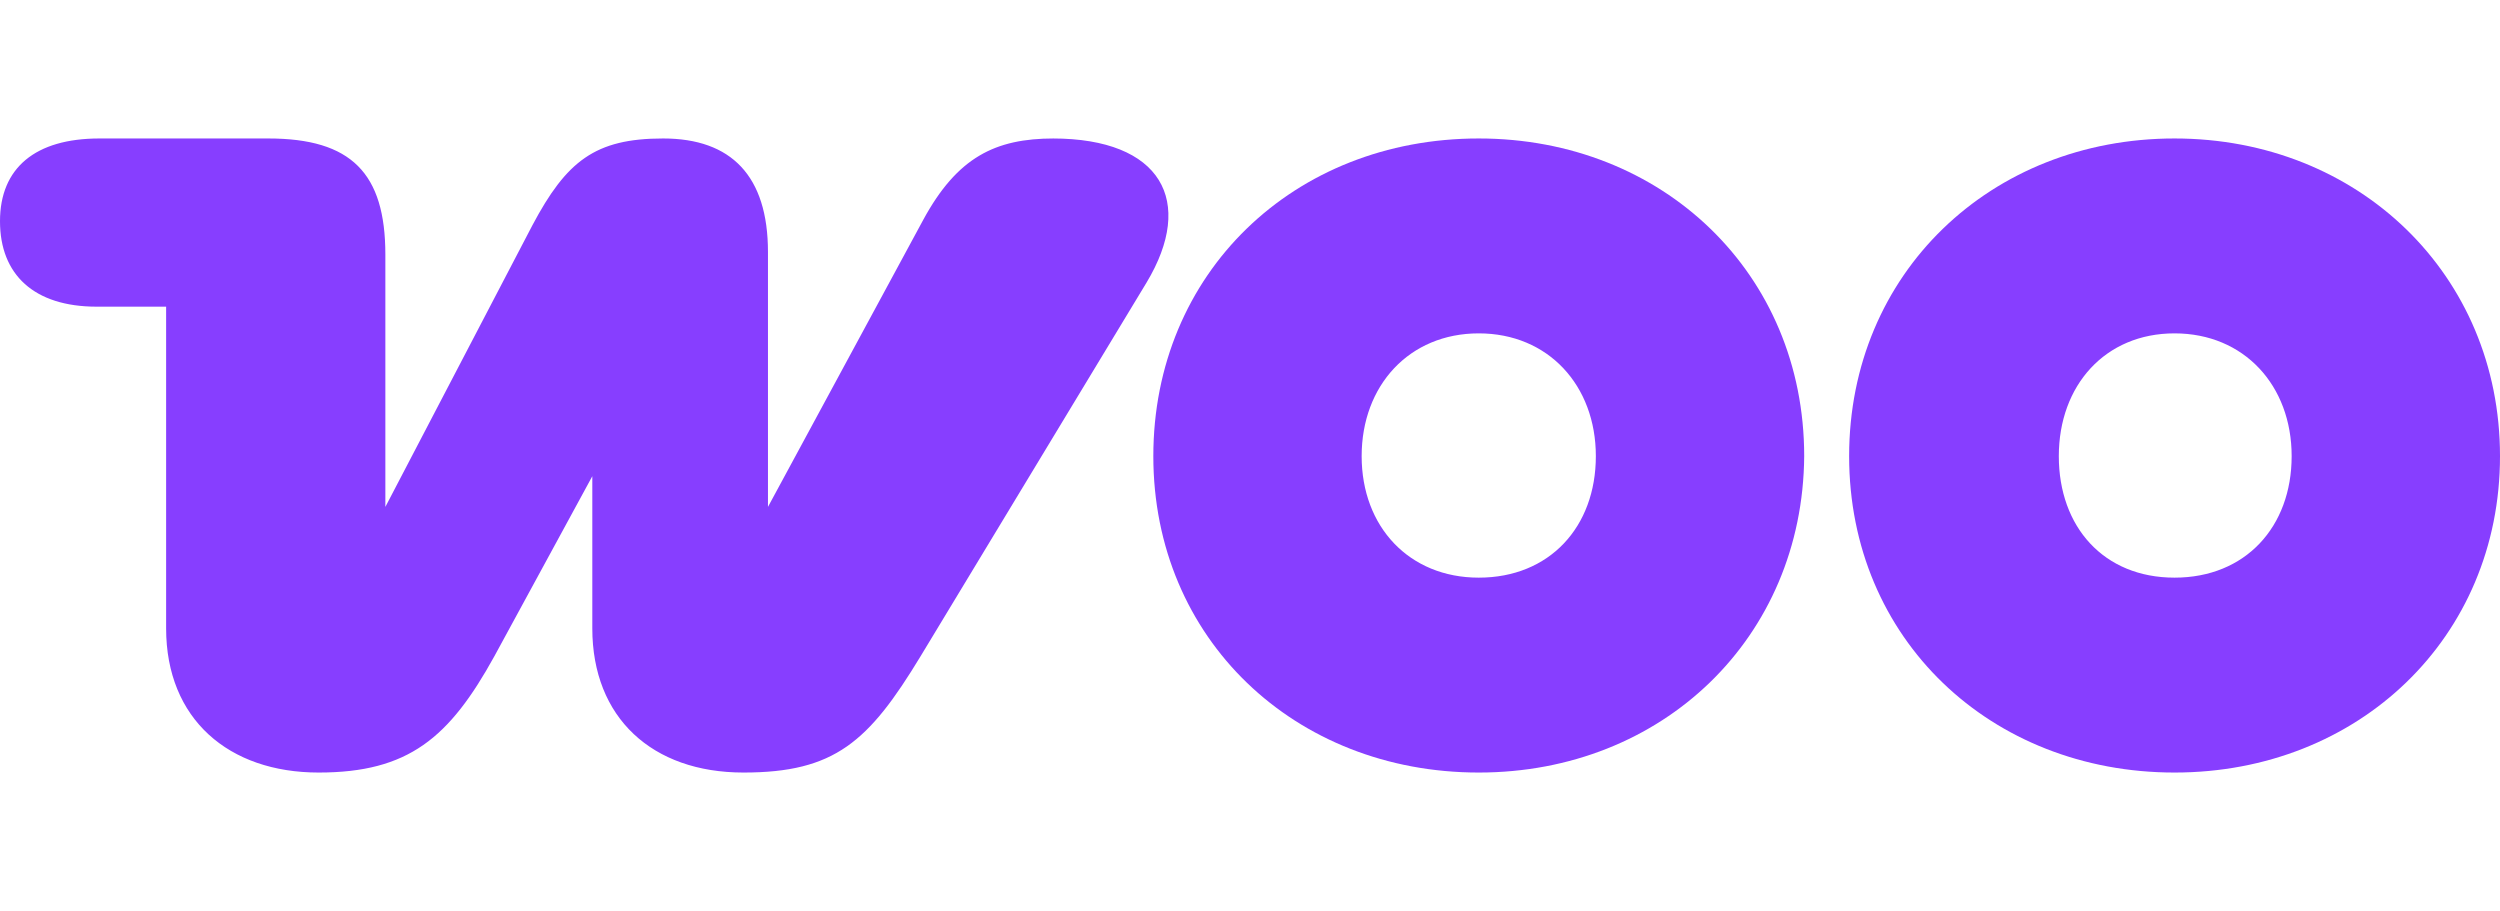
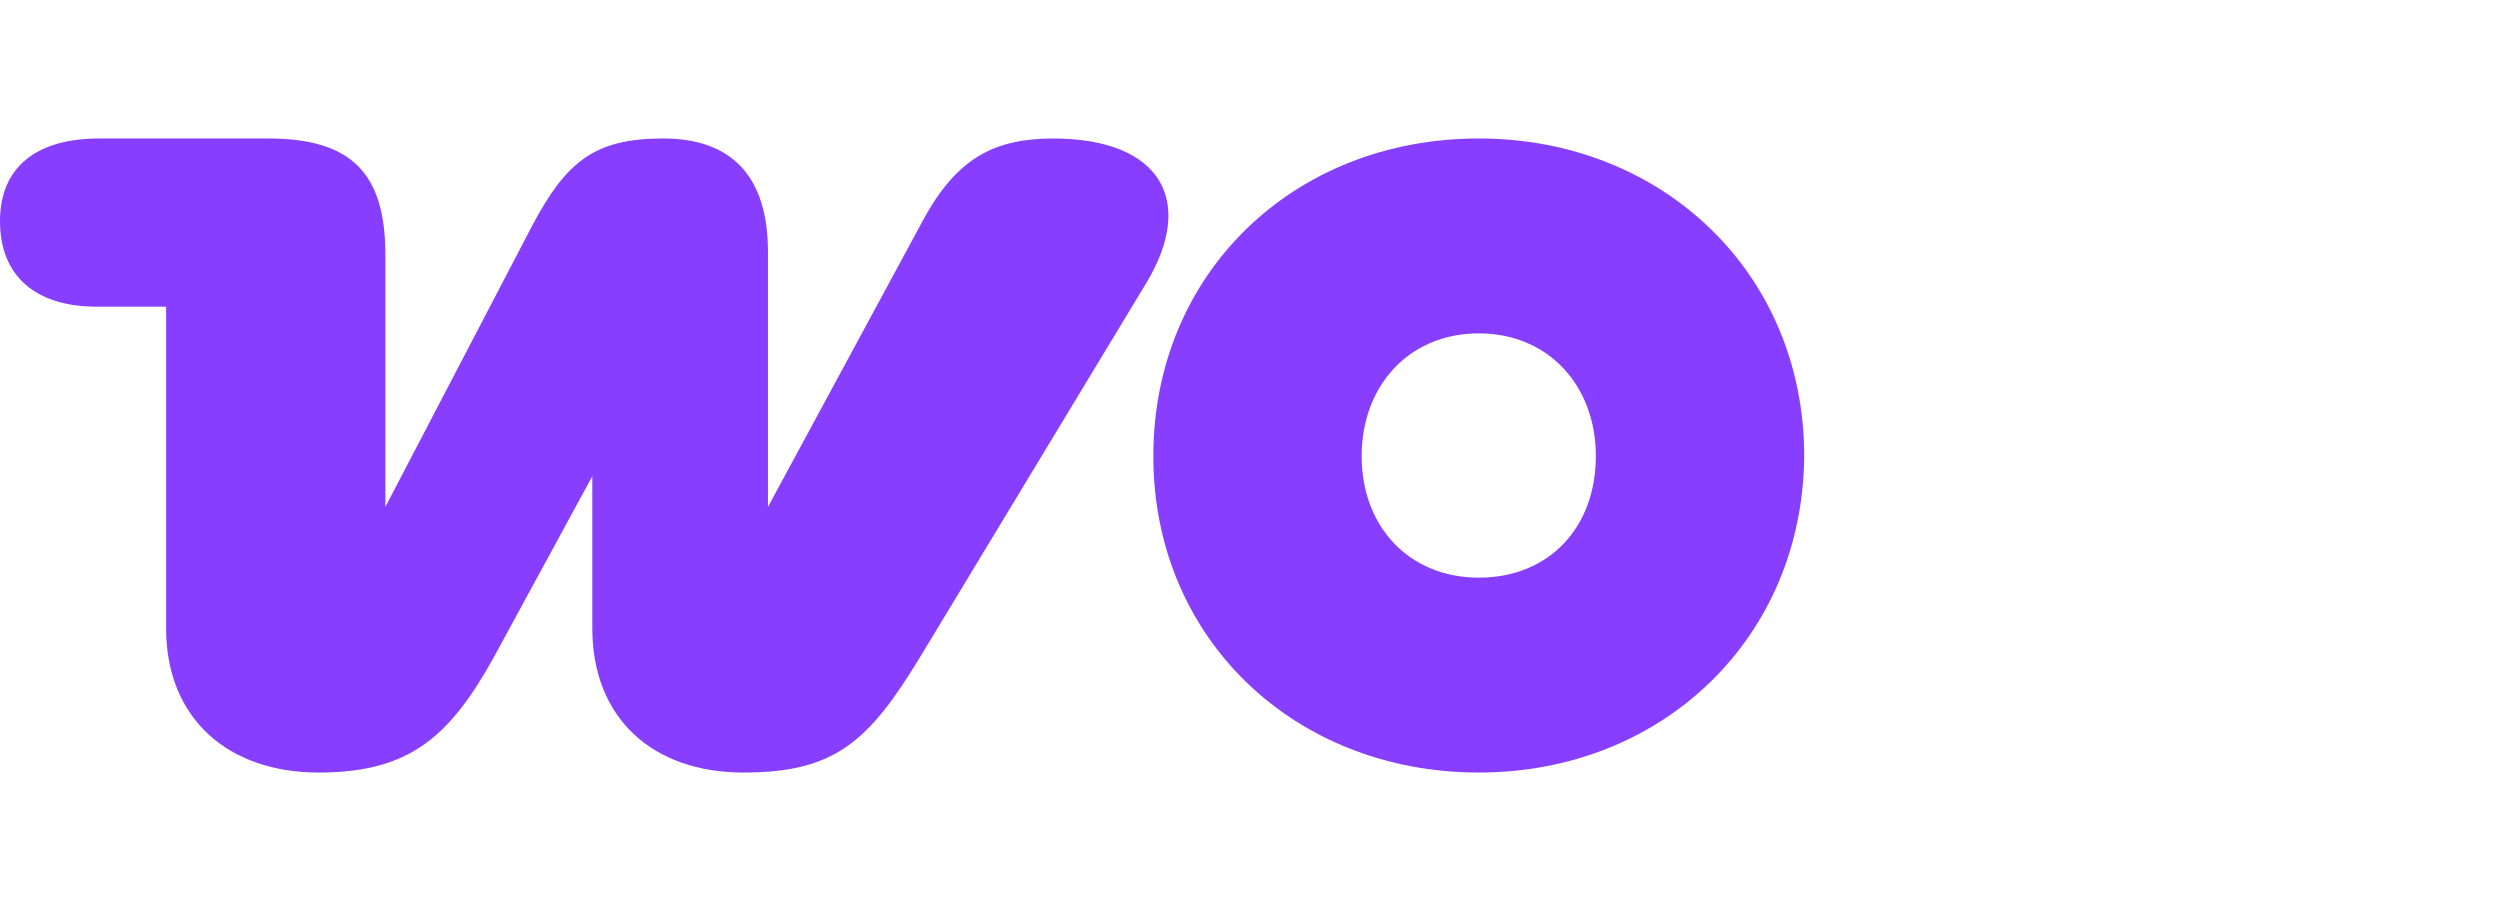
<svg xmlns="http://www.w3.org/2000/svg" width="118" height="43" viewBox="0 0 118 43" fill="none">
  <path fill-rule="evenodd" clip-rule="evenodd" d="M49.745 6.536C46.981 6.536 45.182 7.418 43.575 10.38L36.248 23.926V11.892C36.248 8.3 34.513 6.536 31.3 6.536C28.086 6.536 26.736 7.607 25.13 10.632L18.189 23.926V12.018C18.189 8.174 16.582 6.536 12.661 6.536H4.692C1.671 6.536 0 7.922 0 10.443C0 12.963 1.607 14.475 4.563 14.475H7.841V29.659C7.841 33.944 10.797 36.464 15.039 36.464C19.281 36.464 21.209 34.825 23.33 30.982L27.957 22.477V29.659C27.957 33.88 30.785 36.464 35.092 36.464C39.398 36.464 41.004 35.014 43.447 30.982L54.115 13.341C56.429 9.497 54.822 6.536 49.681 6.536C49.681 6.536 49.681 6.536 49.745 6.536Z" fill="#873EFF" />
  <path fill-rule="evenodd" clip-rule="evenodd" d="M69.797 6.536C61.056 6.536 54.437 12.9 54.437 21.531C54.437 30.163 61.121 36.464 69.797 36.464C78.474 36.464 85.094 30.1 85.158 21.531C85.158 12.9 78.474 6.536 69.797 6.536ZM69.797 27.265C66.519 27.265 64.27 24.871 64.27 21.531C64.27 18.192 66.519 15.735 69.797 15.735C73.075 15.735 75.324 18.192 75.324 21.531C75.324 24.871 73.139 27.265 69.797 27.265Z" fill="#873EFF" />
-   <path fill-rule="evenodd" clip-rule="evenodd" d="M102.639 6.536C93.963 6.536 87.279 12.9 87.279 21.531C87.279 30.163 93.963 36.464 102.639 36.464C111.316 36.464 118 30.1 118 21.531C118 12.963 111.316 6.536 102.639 6.536ZM102.639 27.265C99.297 27.265 97.176 24.871 97.176 21.531C97.176 18.192 99.362 15.735 102.639 15.735C105.917 15.735 108.166 18.192 108.166 21.531C108.166 24.871 105.981 27.265 102.639 27.265Z" fill="#873EFF" />
</svg>